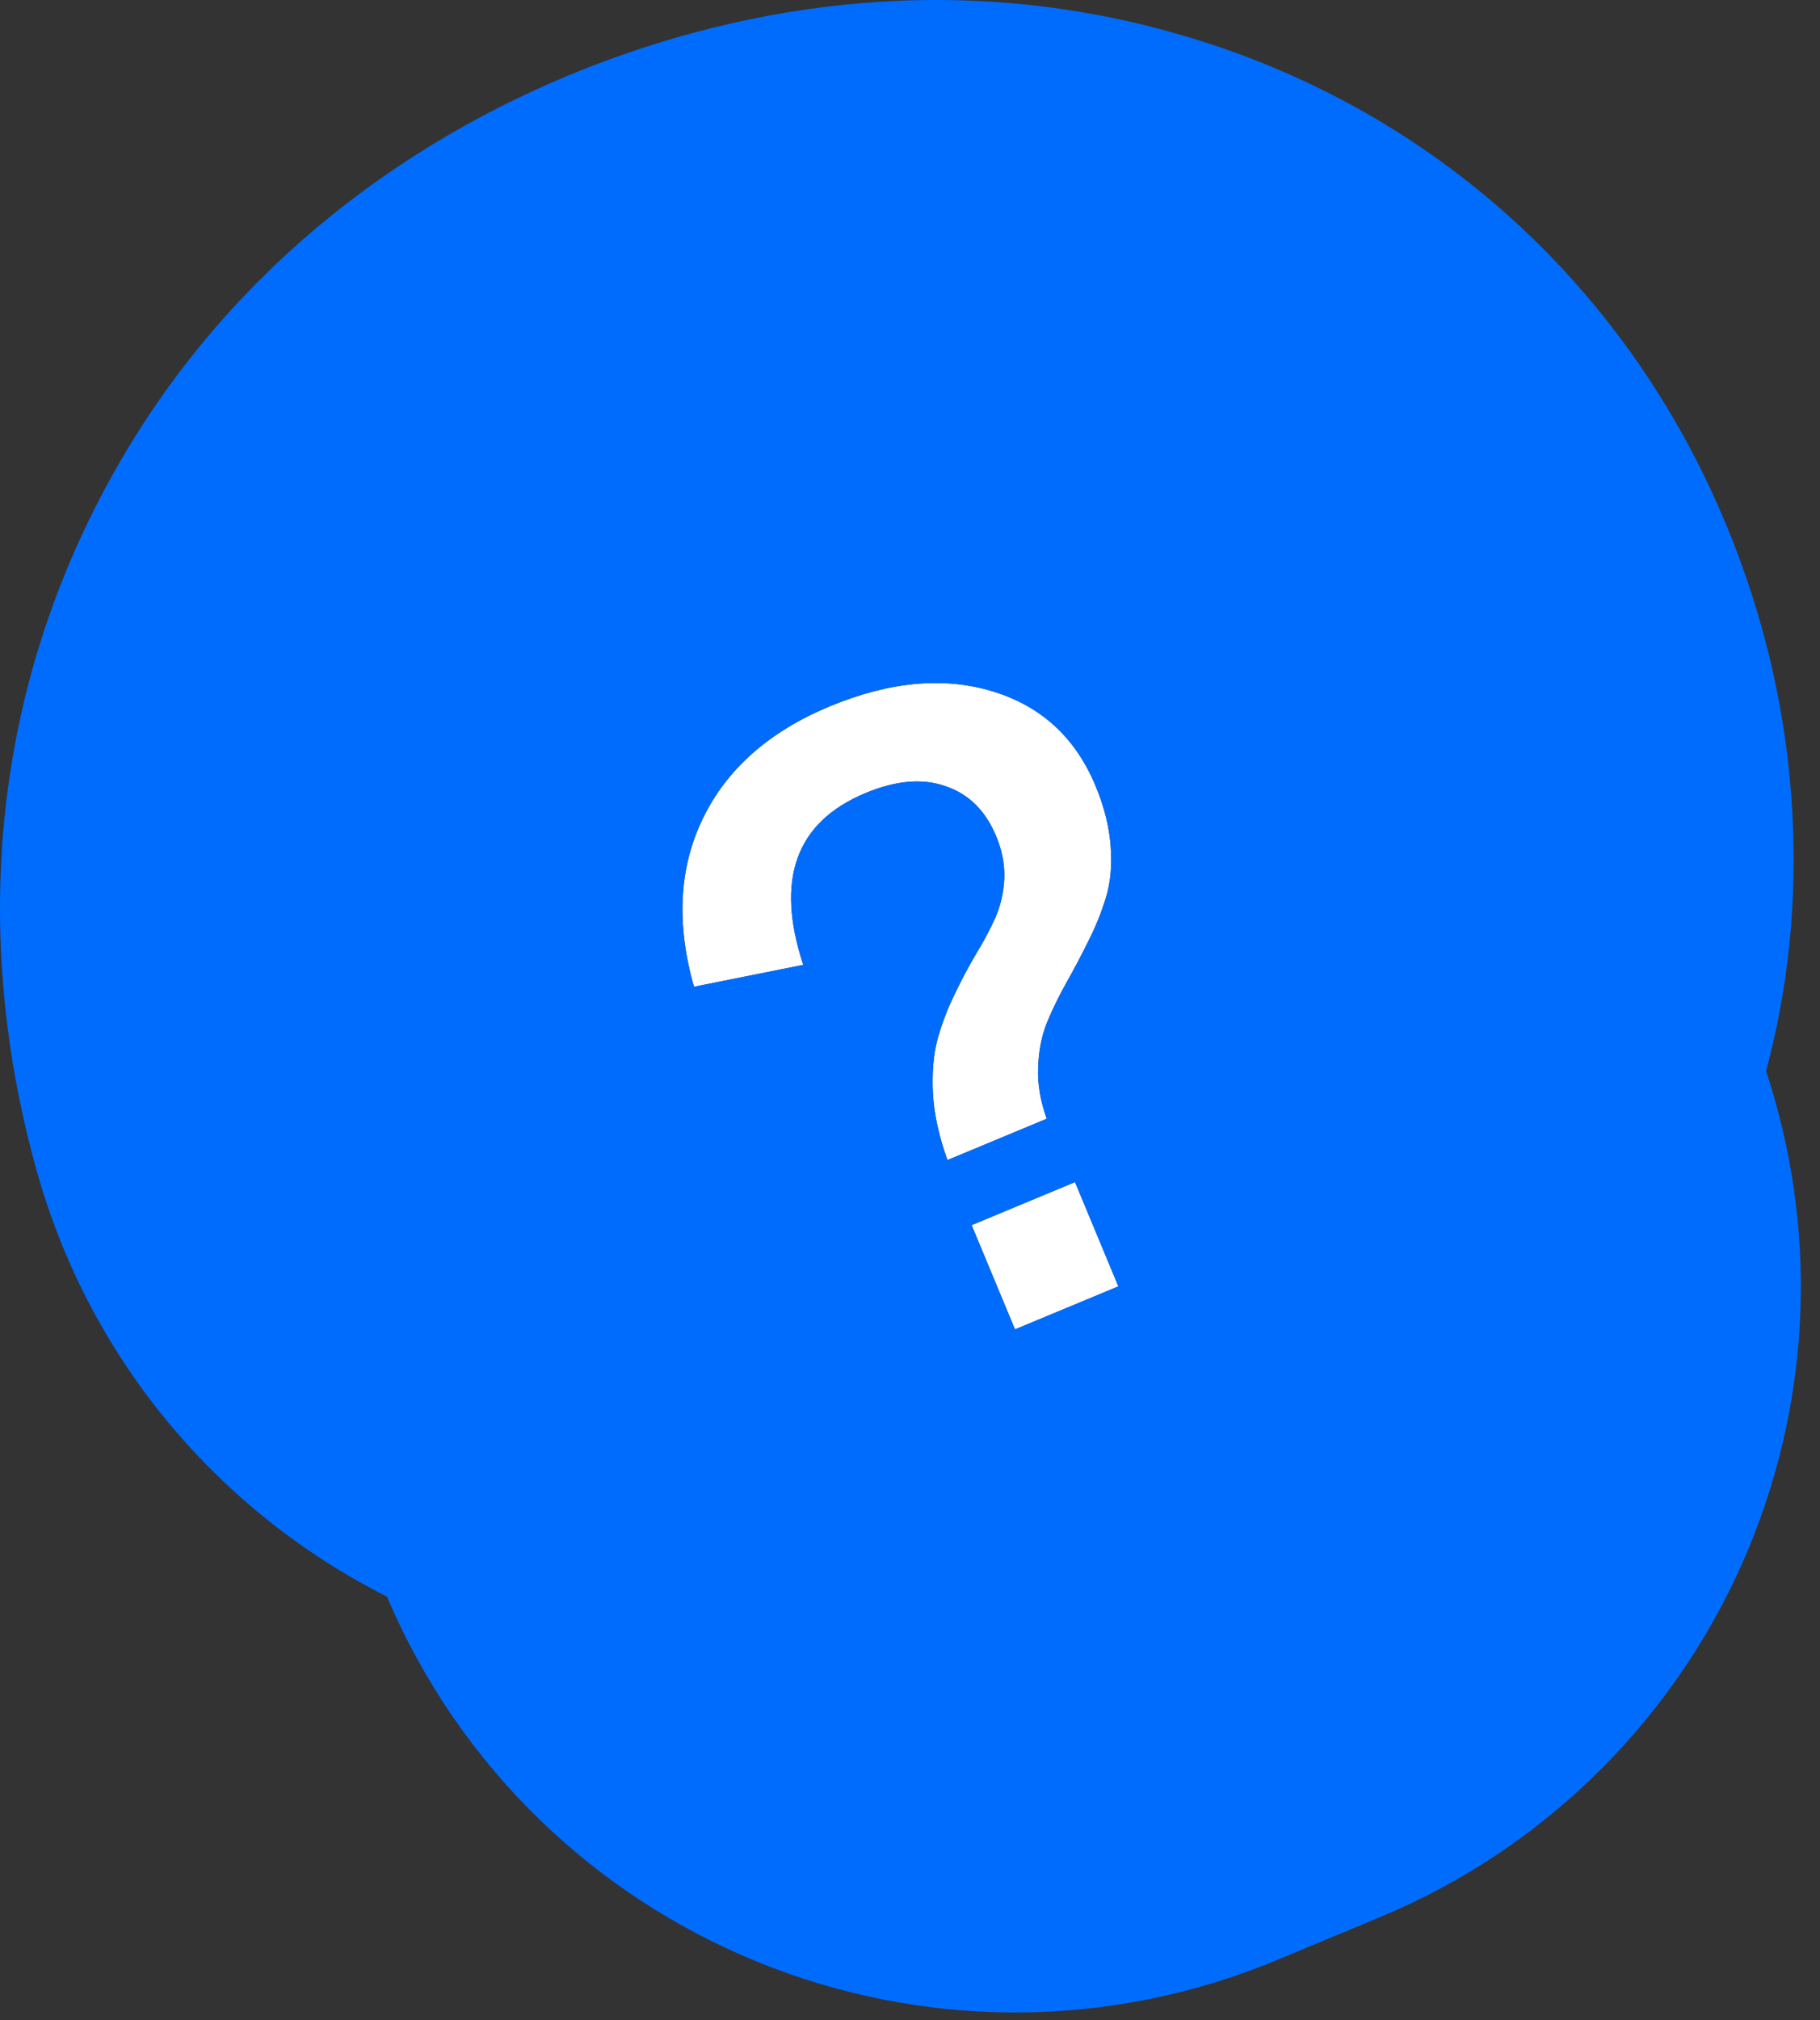
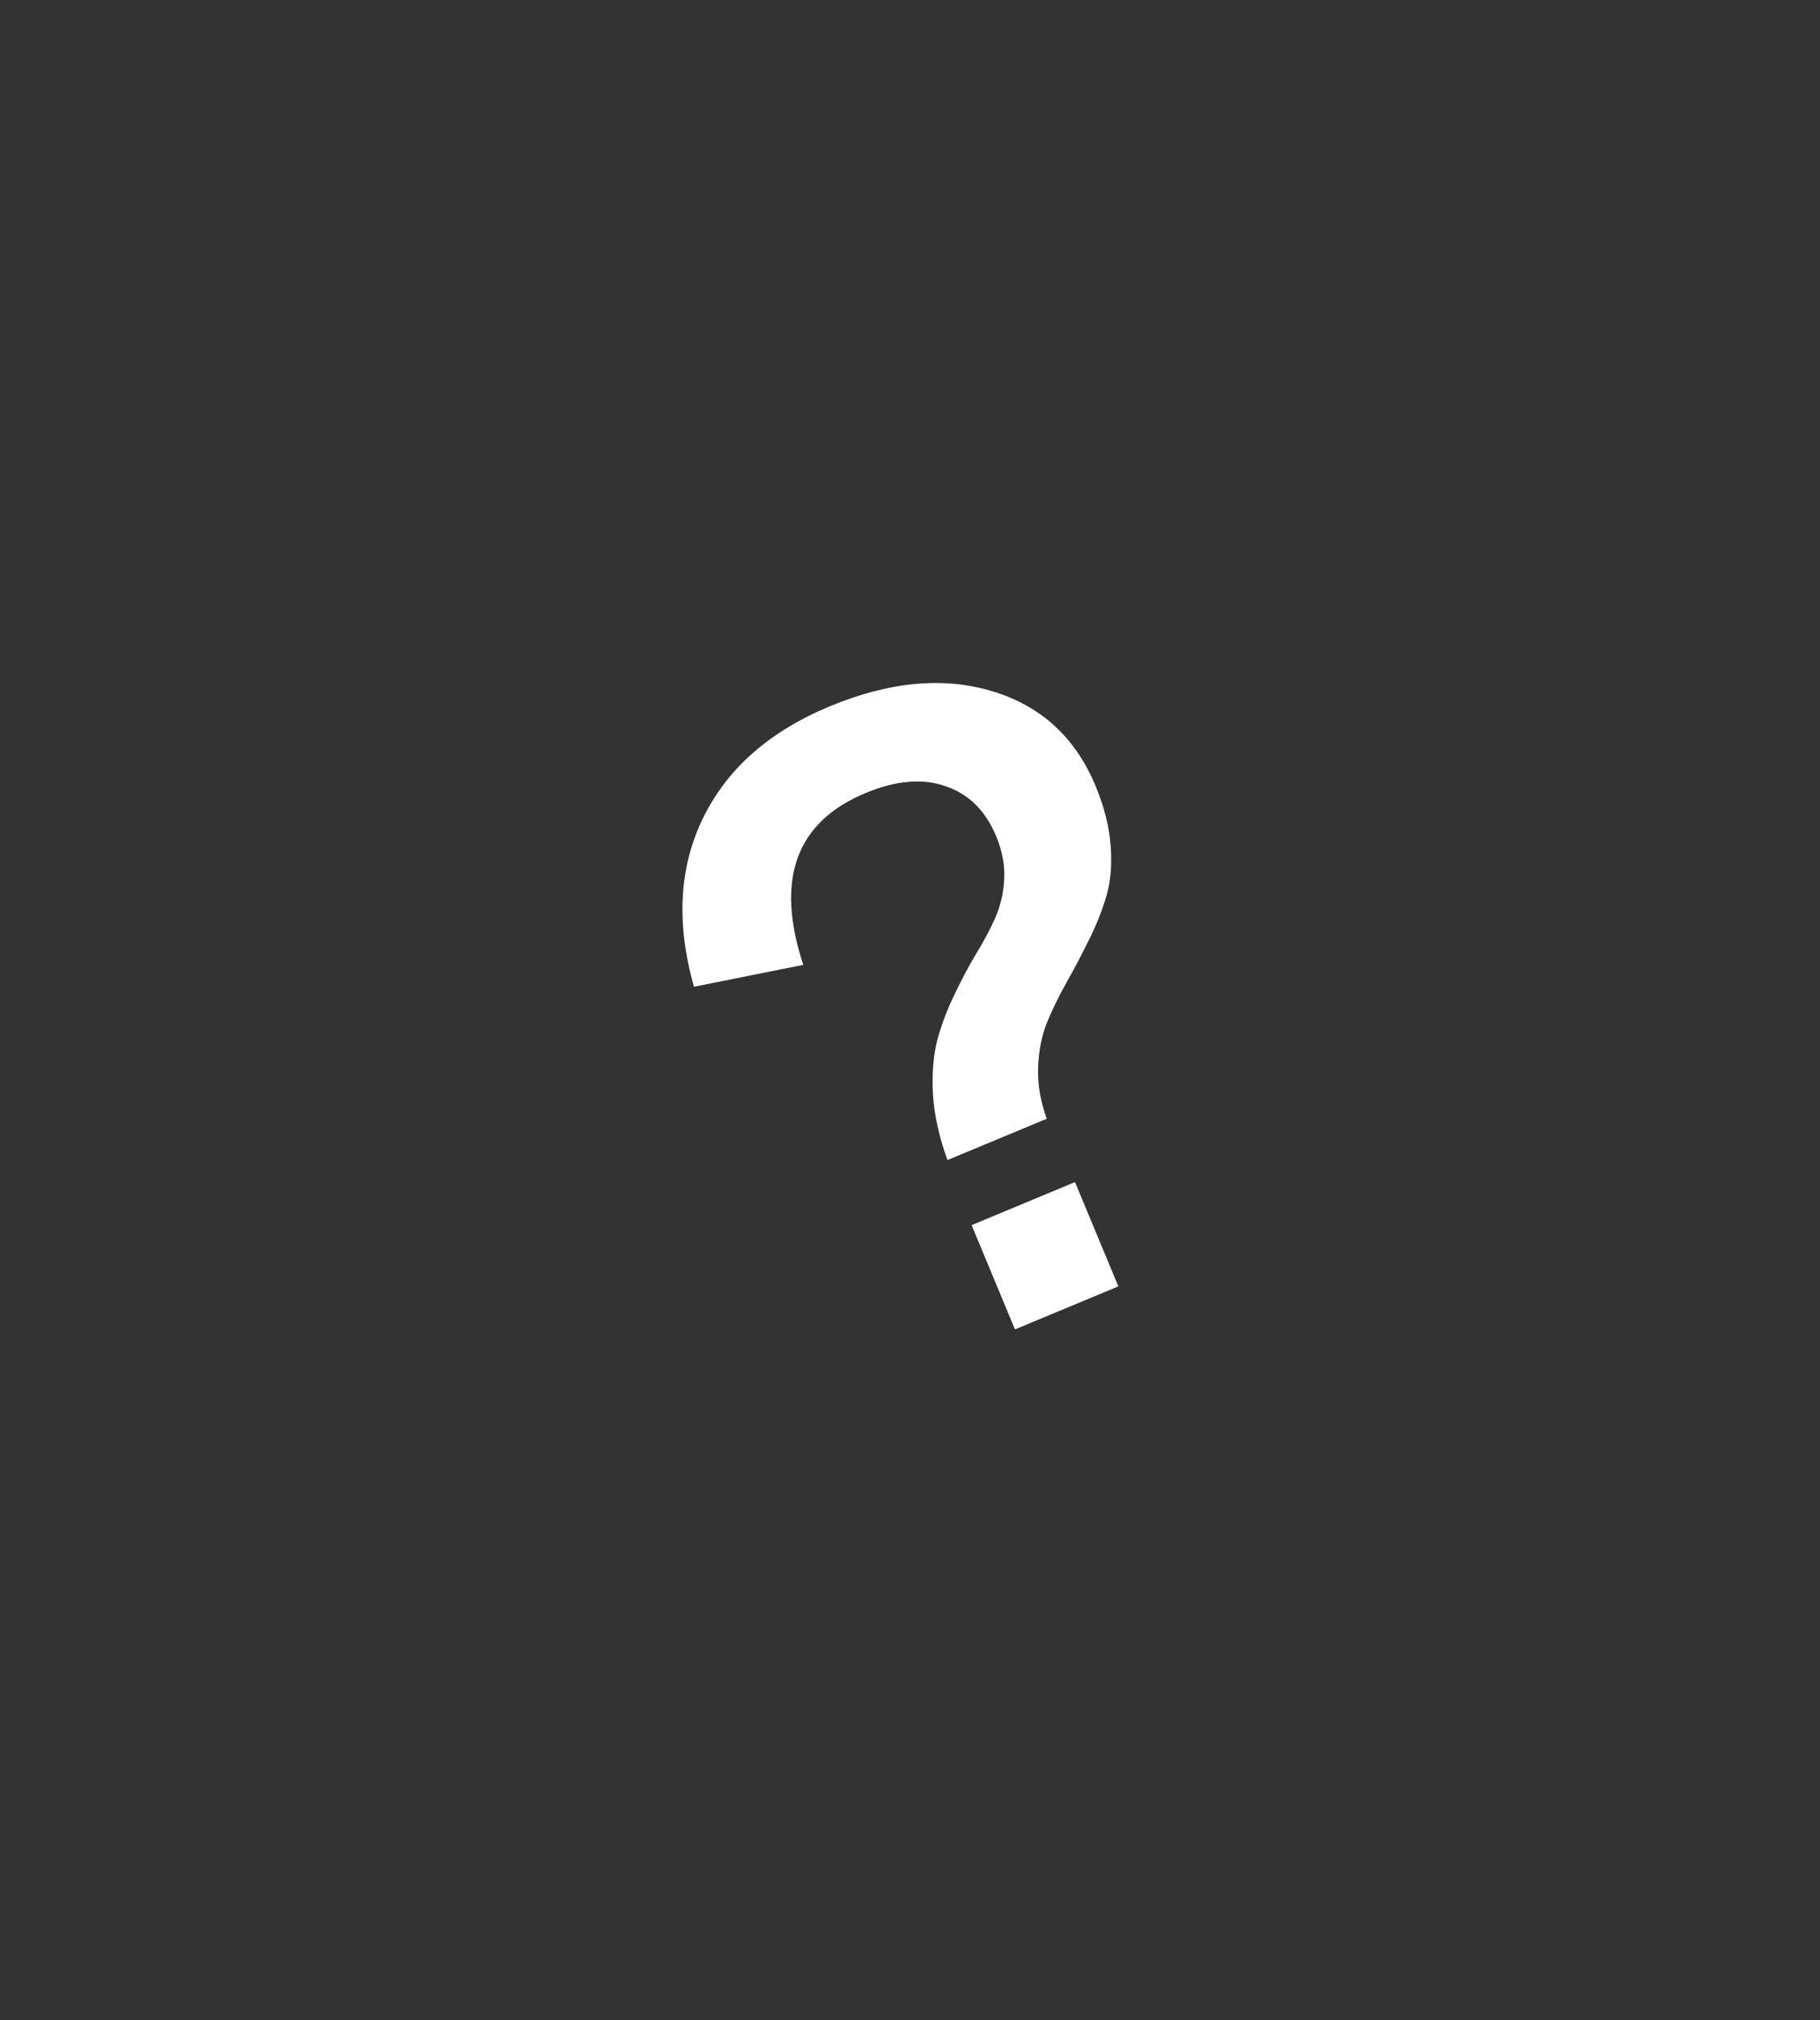
<svg xmlns="http://www.w3.org/2000/svg" width="64" height="71" viewBox="0 0 64 71" fill="none">
  <rect x="0" y="0" width="64" height="71" fill="#333333" stroke="none" />
  <path d="M30.439 27.869C27.986 28.889 27.256 30.902 28.247 33.908L24.404 34.678C23.773 32.458 23.878 30.485 24.717 28.76C25.562 27.021 27.047 25.709 29.172 24.825C31.269 23.953 33.175 23.775 34.89 24.291C36.605 24.807 37.817 25.916 38.525 27.619C38.833 28.359 39.011 29.07 39.057 29.75C39.108 30.416 39.053 31.015 38.89 31.545C38.732 32.062 38.527 32.571 38.272 33.072C38.028 33.568 37.772 34.052 37.506 34.524C37.24 34.996 37.008 35.47 36.812 35.947C36.625 36.42 36.523 36.947 36.505 37.53C36.484 38.103 36.585 38.698 36.809 39.316L33.317 40.768C33.02 39.944 32.849 39.169 32.806 38.442C32.769 37.702 32.823 37.059 32.969 36.513C33.124 35.964 33.323 35.441 33.568 34.944C33.809 34.438 34.059 33.967 34.318 33.532C34.586 33.093 34.815 32.665 35.002 32.249C35.186 31.823 35.29 31.367 35.314 30.884C35.335 30.39 35.241 29.893 35.033 29.393C34.657 28.489 34.062 27.901 33.25 27.63C32.443 27.345 31.506 27.425 30.439 27.869ZM35.691 46.719L34.167 43.055L37.802 41.542L39.327 45.207L35.691 46.719Z" fill="white" />
-   <path d="M19.954 2.666C25.59 0.322 33.008 -1.103 41.028 1.086L41.806 1.309L42.628 1.568C50.78 4.273 57.001 10.142 60.358 17.645L60.685 18.4L60.896 18.921C61.915 21.495 62.727 24.513 62.983 27.894H62.984C62.987 27.921 62.988 27.949 62.99 27.977C62.994 28.027 62.999 28.078 63.002 28.128H63C63.194 30.899 63.038 34.161 62.103 37.641C63.911 43.084 63.716 49.019 61.514 54.358C59.087 60.242 54.422 64.921 48.545 67.366L44.909 68.878C32.729 73.945 18.759 68.229 13.607 56.11C7.802 53.183 3.216 47.928 1.316 41.233C-0.582 34.547 -0.787 26.326 3.134 18.264L3.135 18.265C7.012 10.29 13.508 5.348 19.954 2.666ZM34.167 43.055L35.691 46.719L39.327 45.207L37.803 41.542L34.167 43.055ZM34.89 24.291C33.175 23.775 31.268 23.953 29.172 24.825C27.047 25.709 25.562 27.021 24.717 28.76C23.878 30.485 23.773 32.458 24.403 34.678L28.246 33.908C27.255 30.902 27.986 28.889 30.439 27.869C31.506 27.425 32.443 27.345 33.25 27.63C34.062 27.901 34.656 28.489 35.032 29.393C35.24 29.893 35.335 30.39 35.315 30.884C35.29 31.368 35.186 31.823 35.002 32.249C34.814 32.666 34.586 33.093 34.318 33.532C34.059 33.967 33.809 34.438 33.569 34.944C33.324 35.441 33.124 35.964 32.969 36.514C32.824 37.059 32.77 37.702 32.807 38.442C32.85 39.169 33.02 39.945 33.318 40.769L36.809 39.316C36.586 38.698 36.484 38.102 36.505 37.529C36.522 36.947 36.625 36.42 36.812 35.947C37.008 35.471 37.24 34.996 37.506 34.525C37.772 34.053 38.028 33.568 38.273 33.071C38.527 32.571 38.733 32.062 38.89 31.546C39.053 31.016 39.108 30.417 39.057 29.75C39.011 29.07 38.834 28.359 38.526 27.618C37.817 25.916 36.605 24.807 34.89 24.291Z" fill="#006CFD" />
</svg>